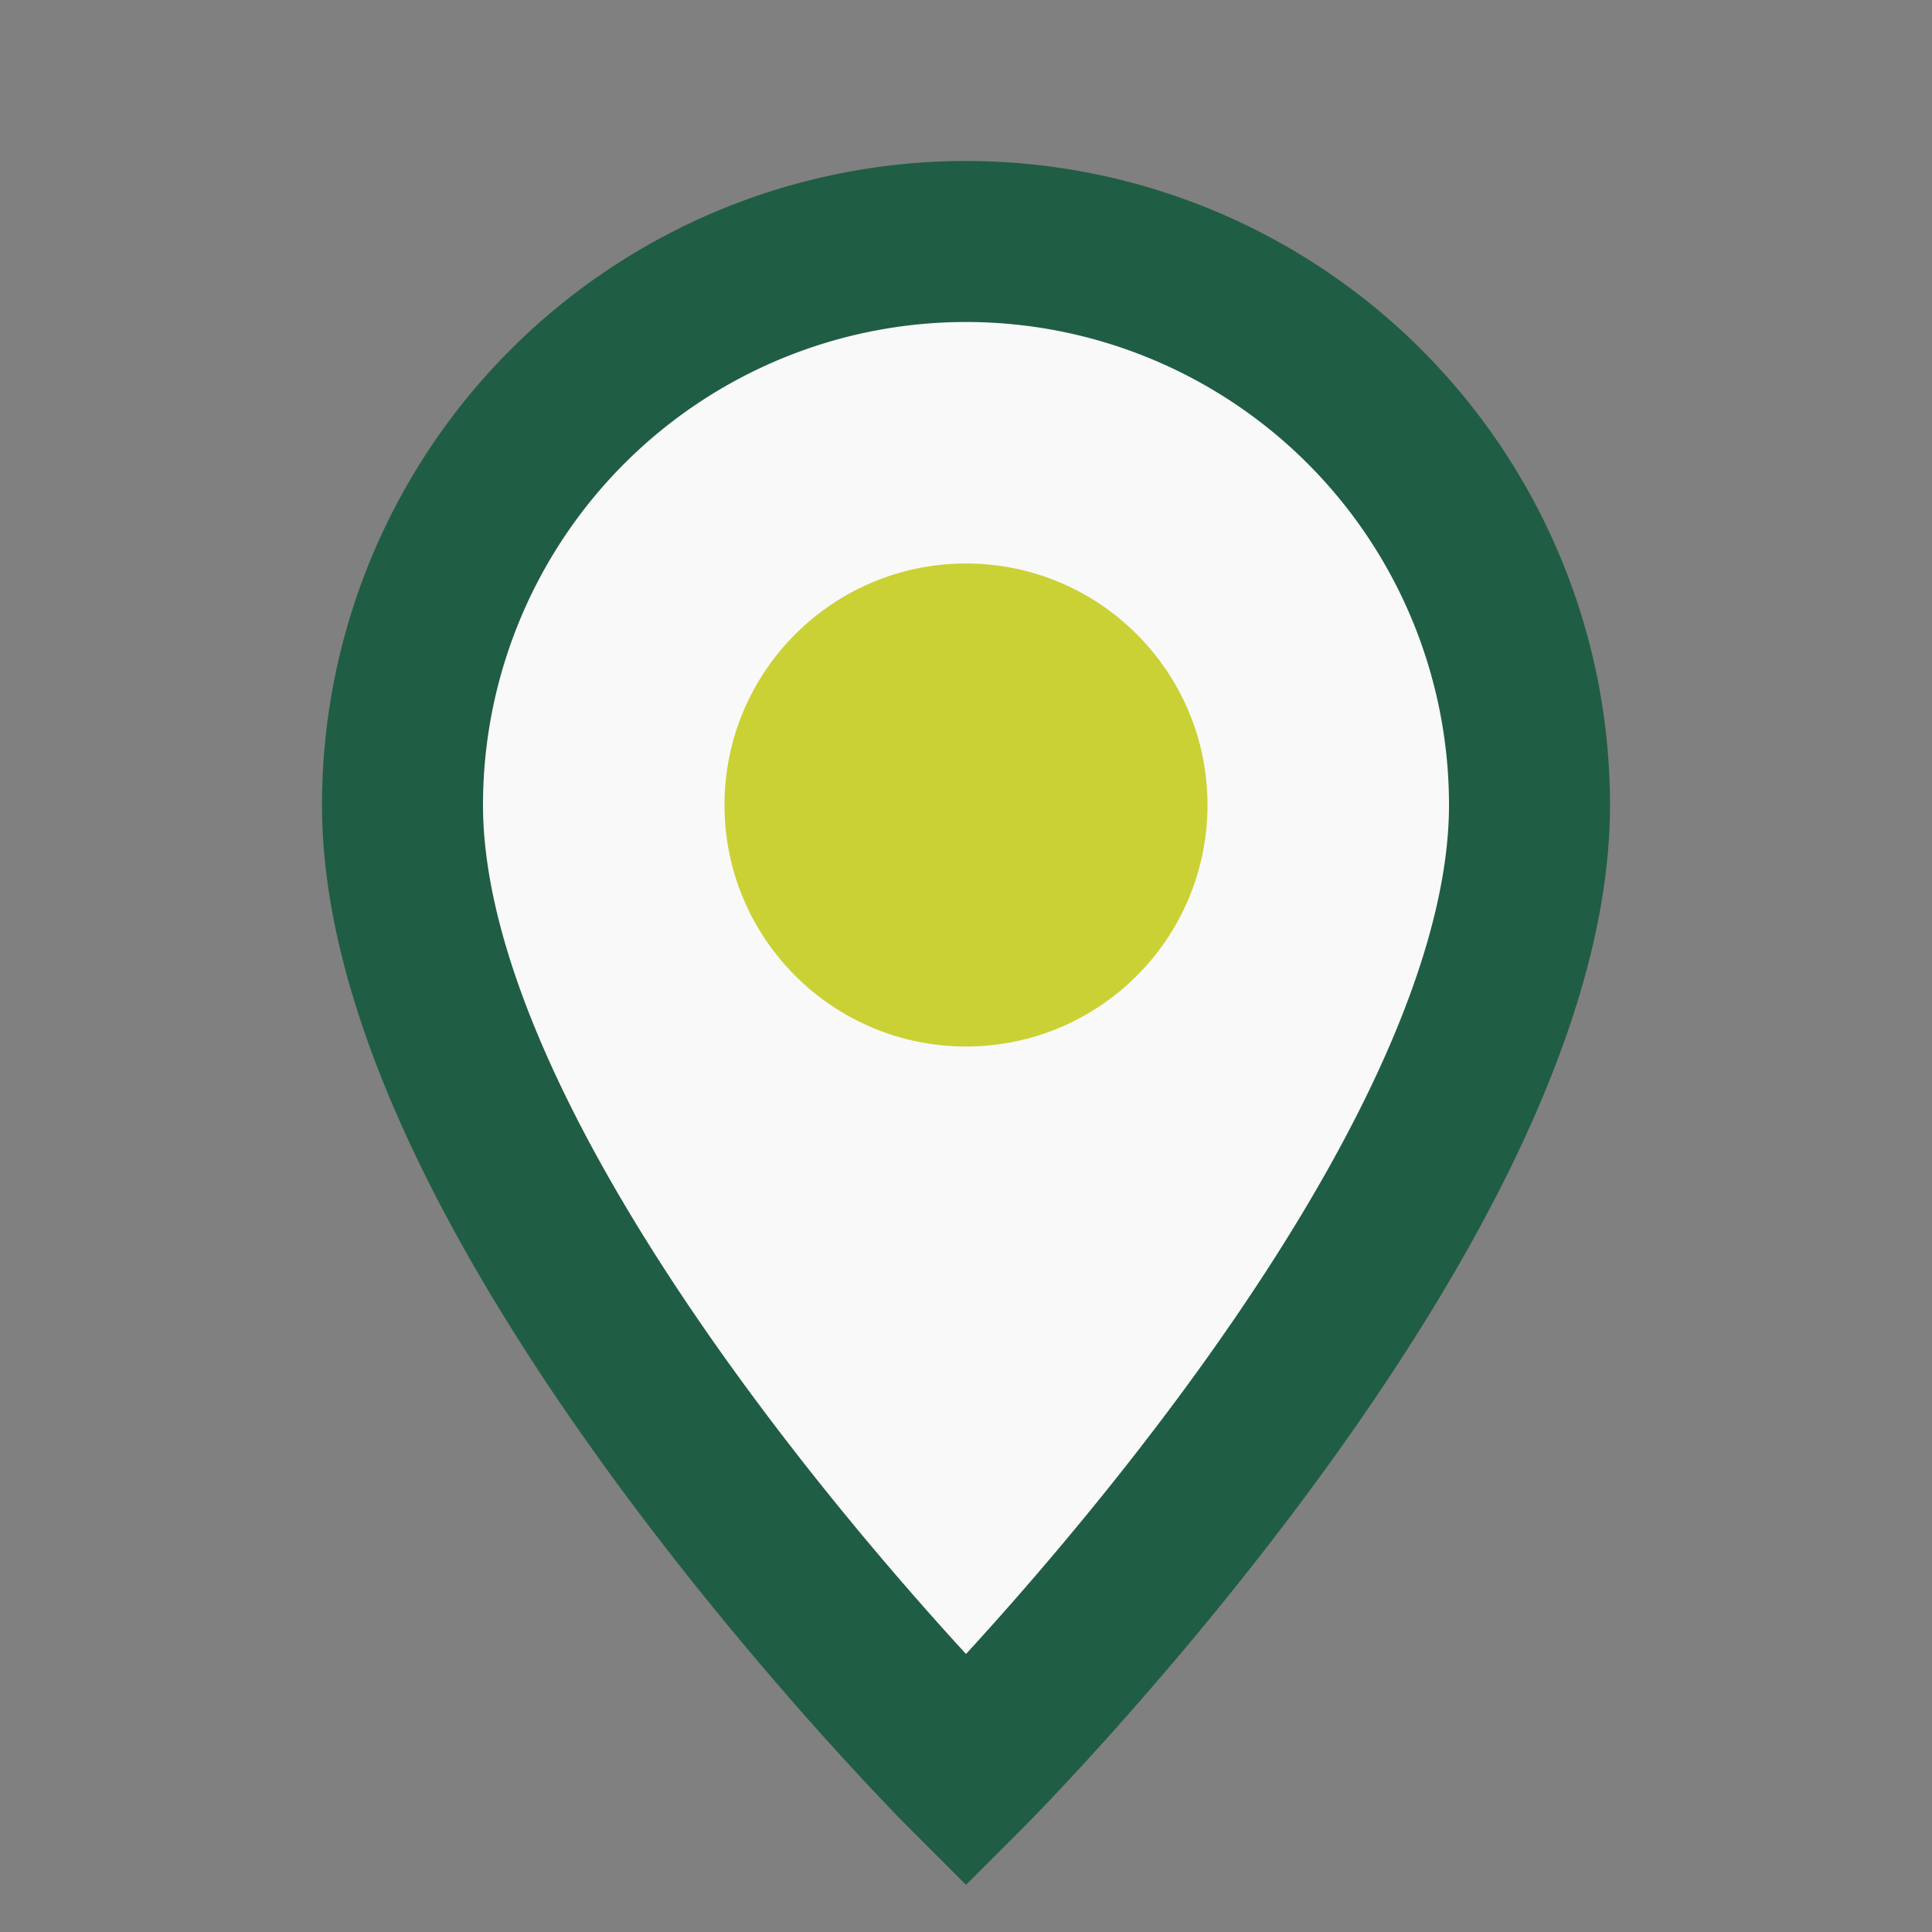
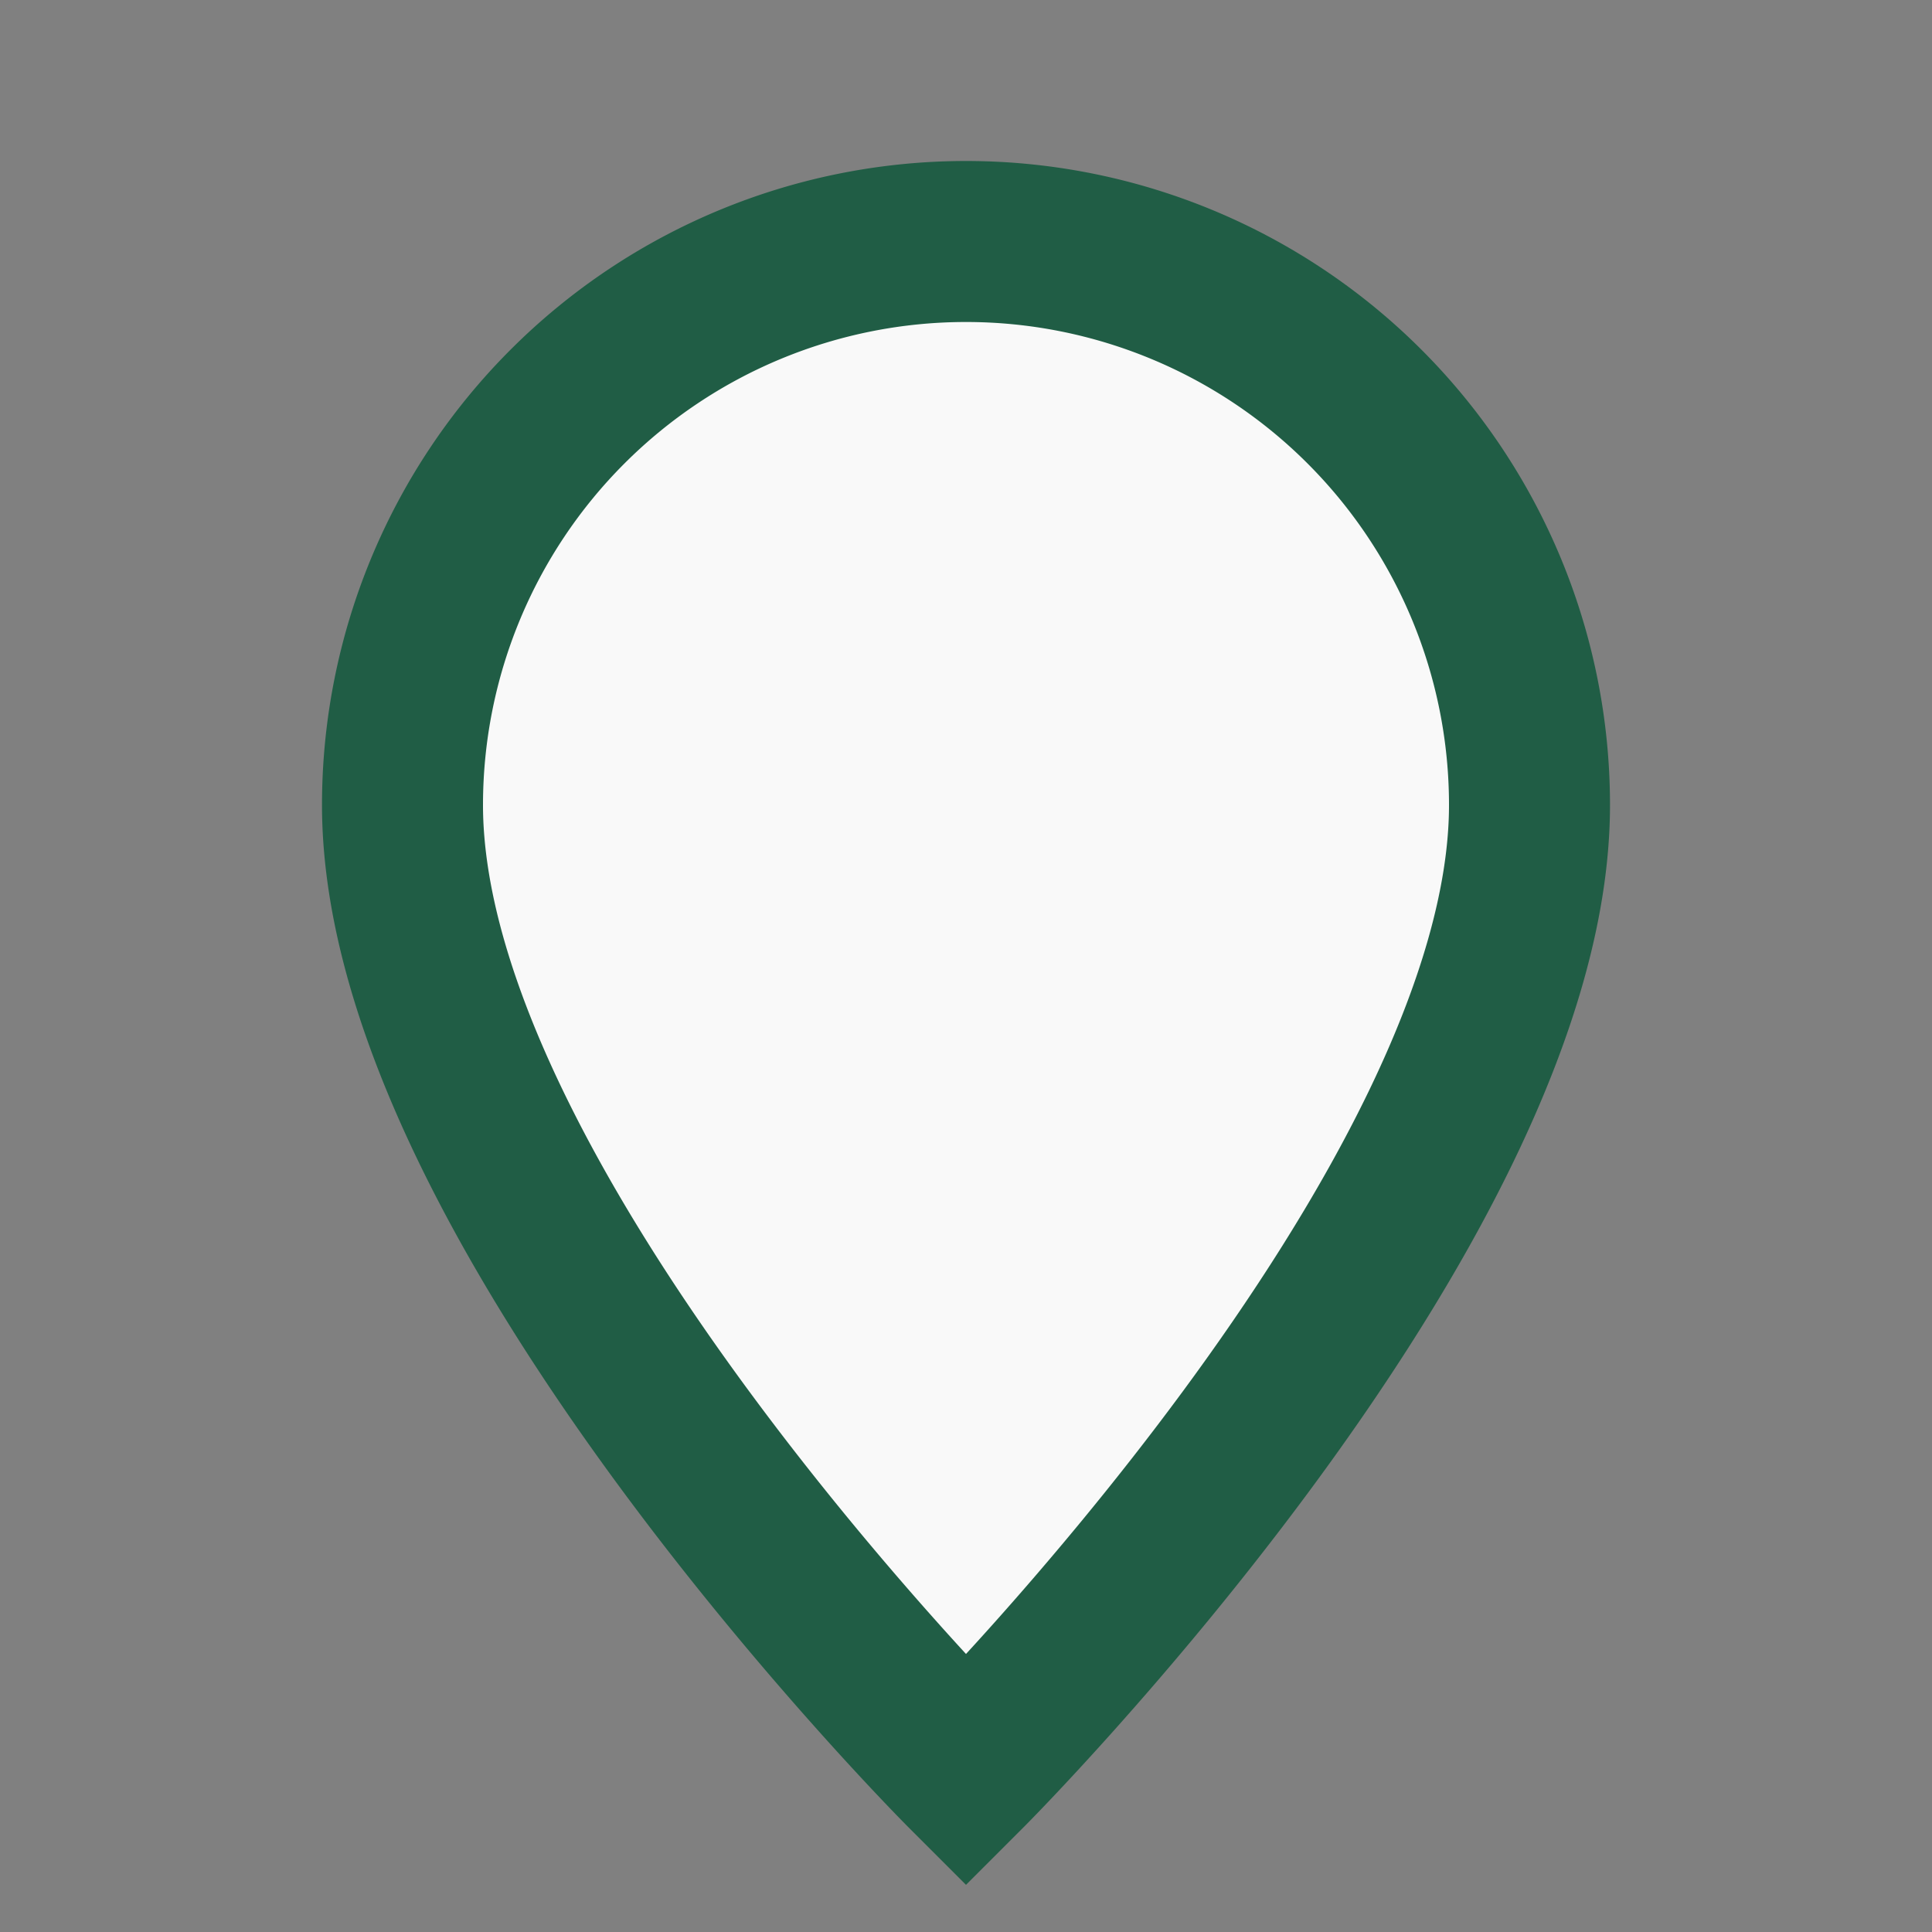
<svg xmlns="http://www.w3.org/2000/svg" width="24" height="24" viewBox="0 0 24 24">
  <rect x="0" y="0" width="24" height="24" fill="#808080" stroke="none" />
  <path d="M12 22s7-7 7-12a7 7 0 1 0 -14 0c0 5 7 12 7 12z" fill="#F9F9F9" stroke="#205D45" stroke-width="2" />
-   <circle cx="12" cy="10" r="3" fill="#CAD135" />
</svg>